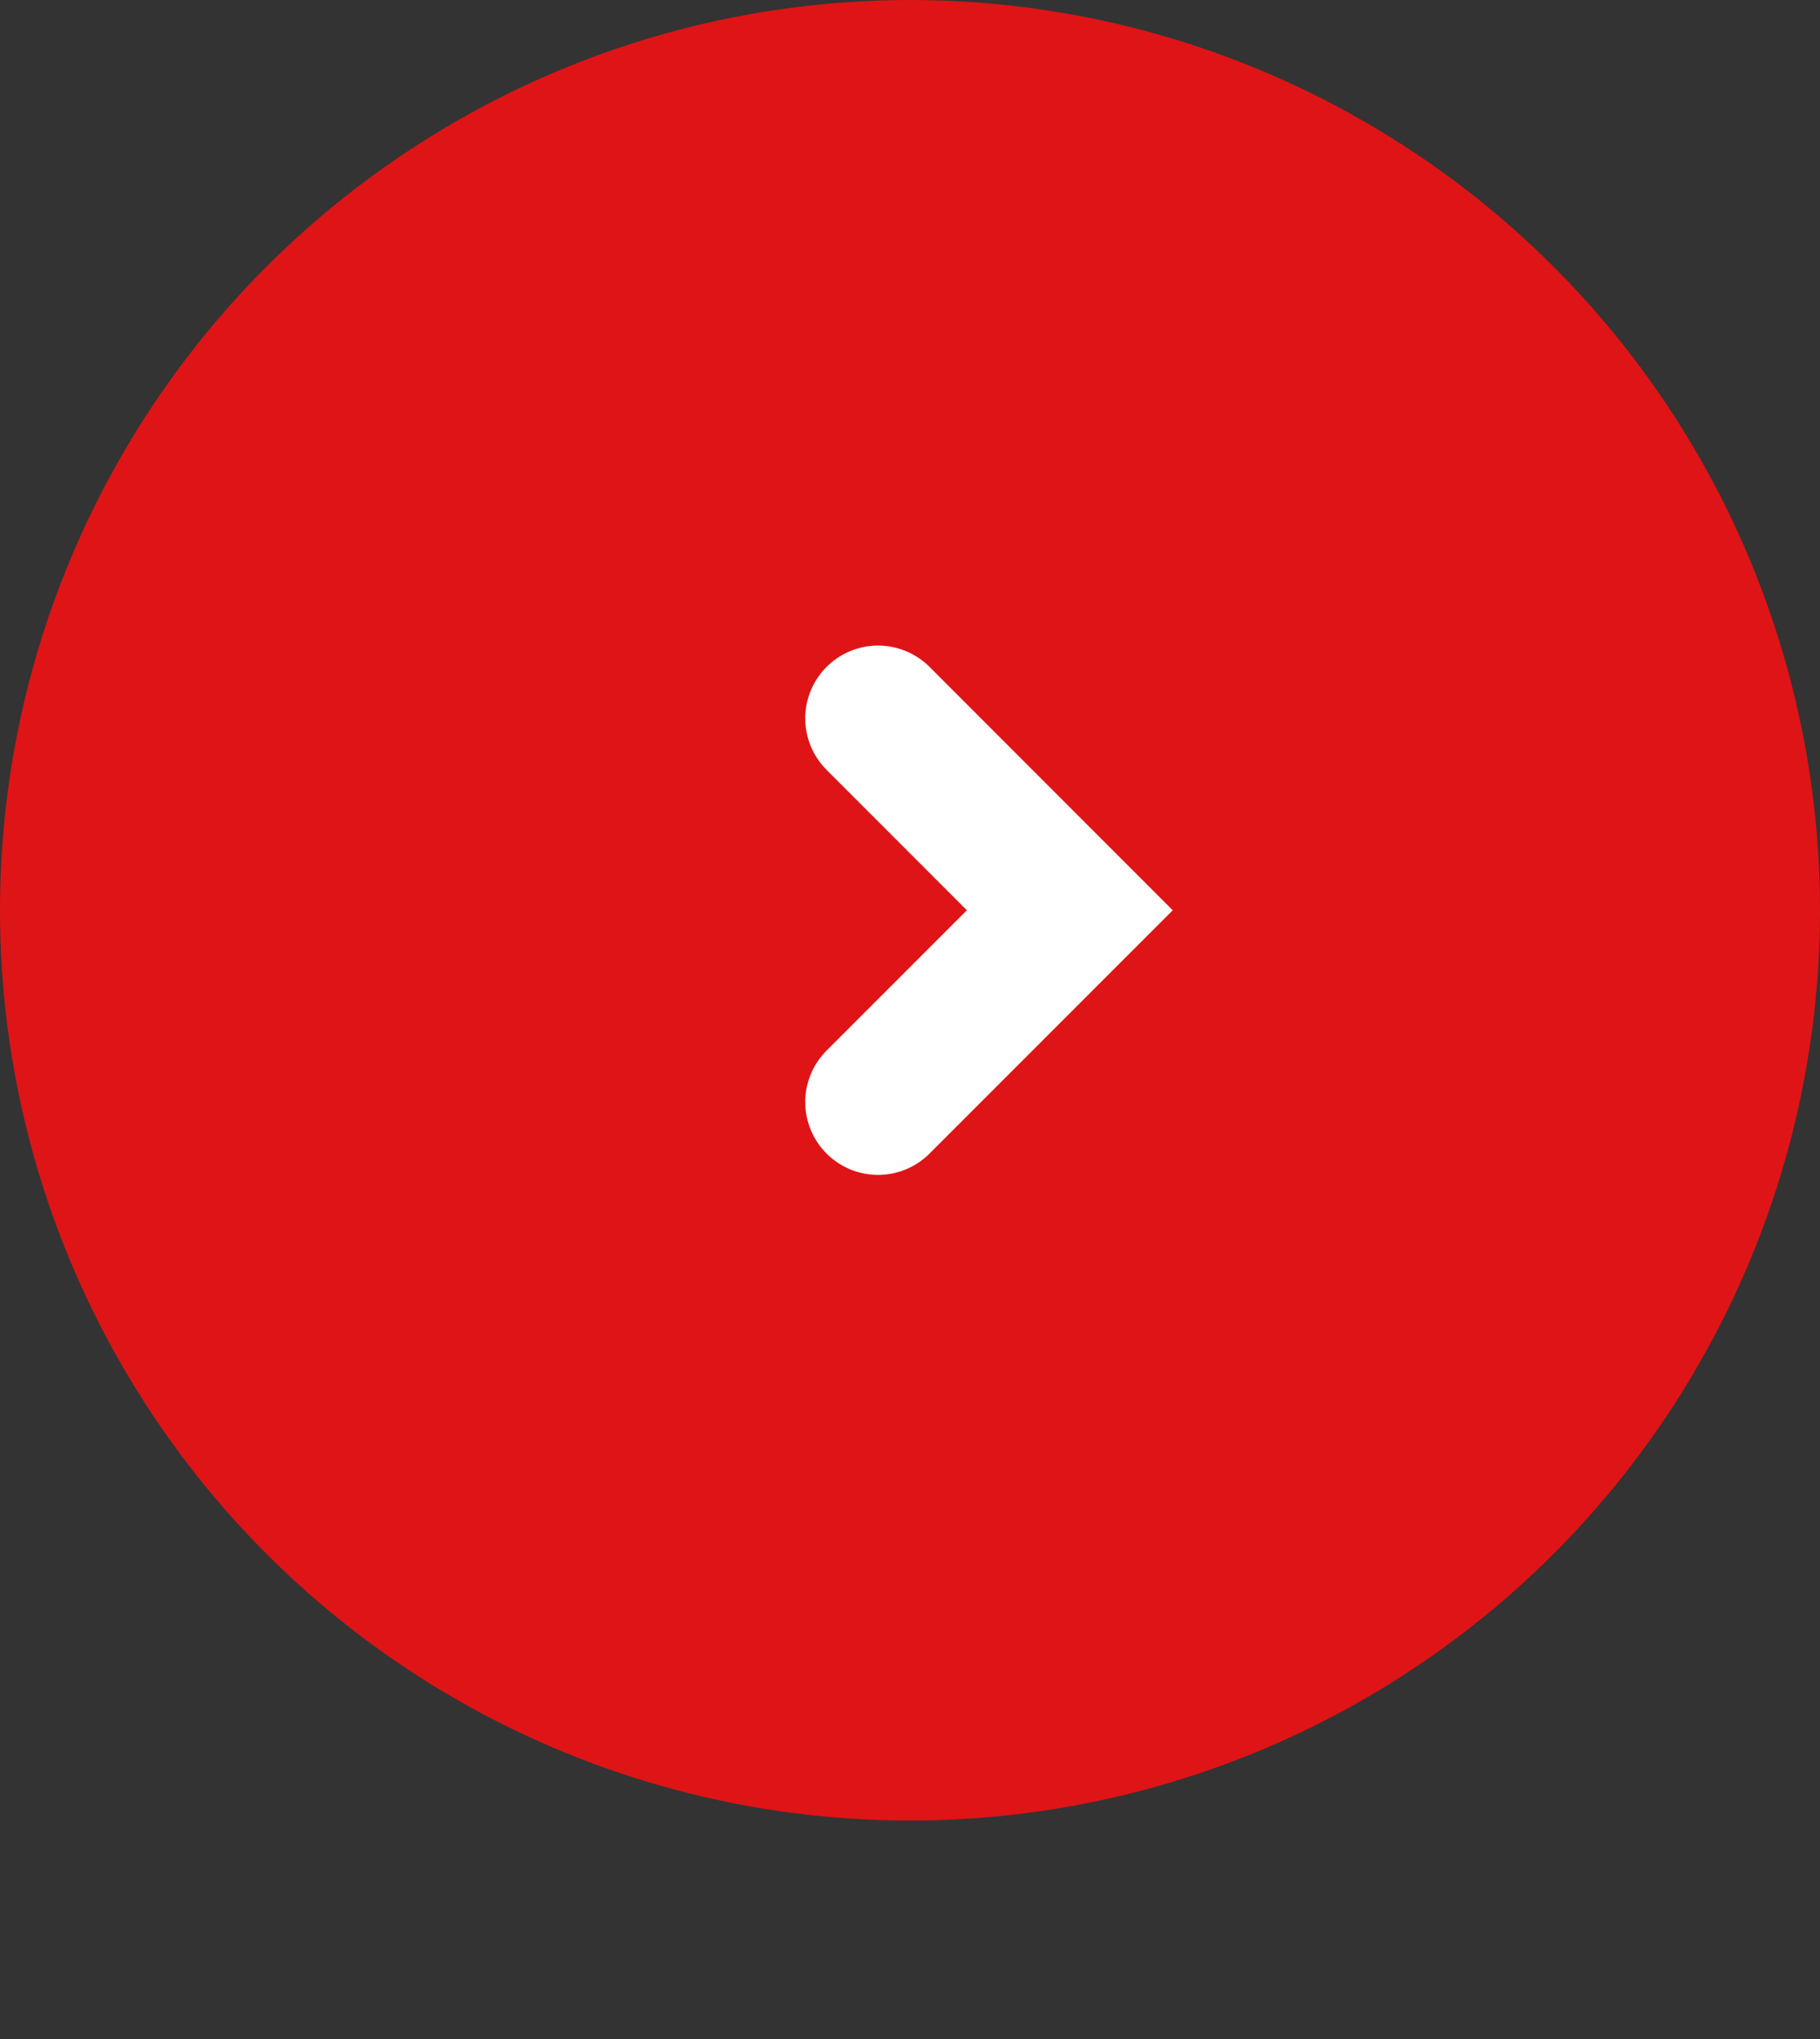
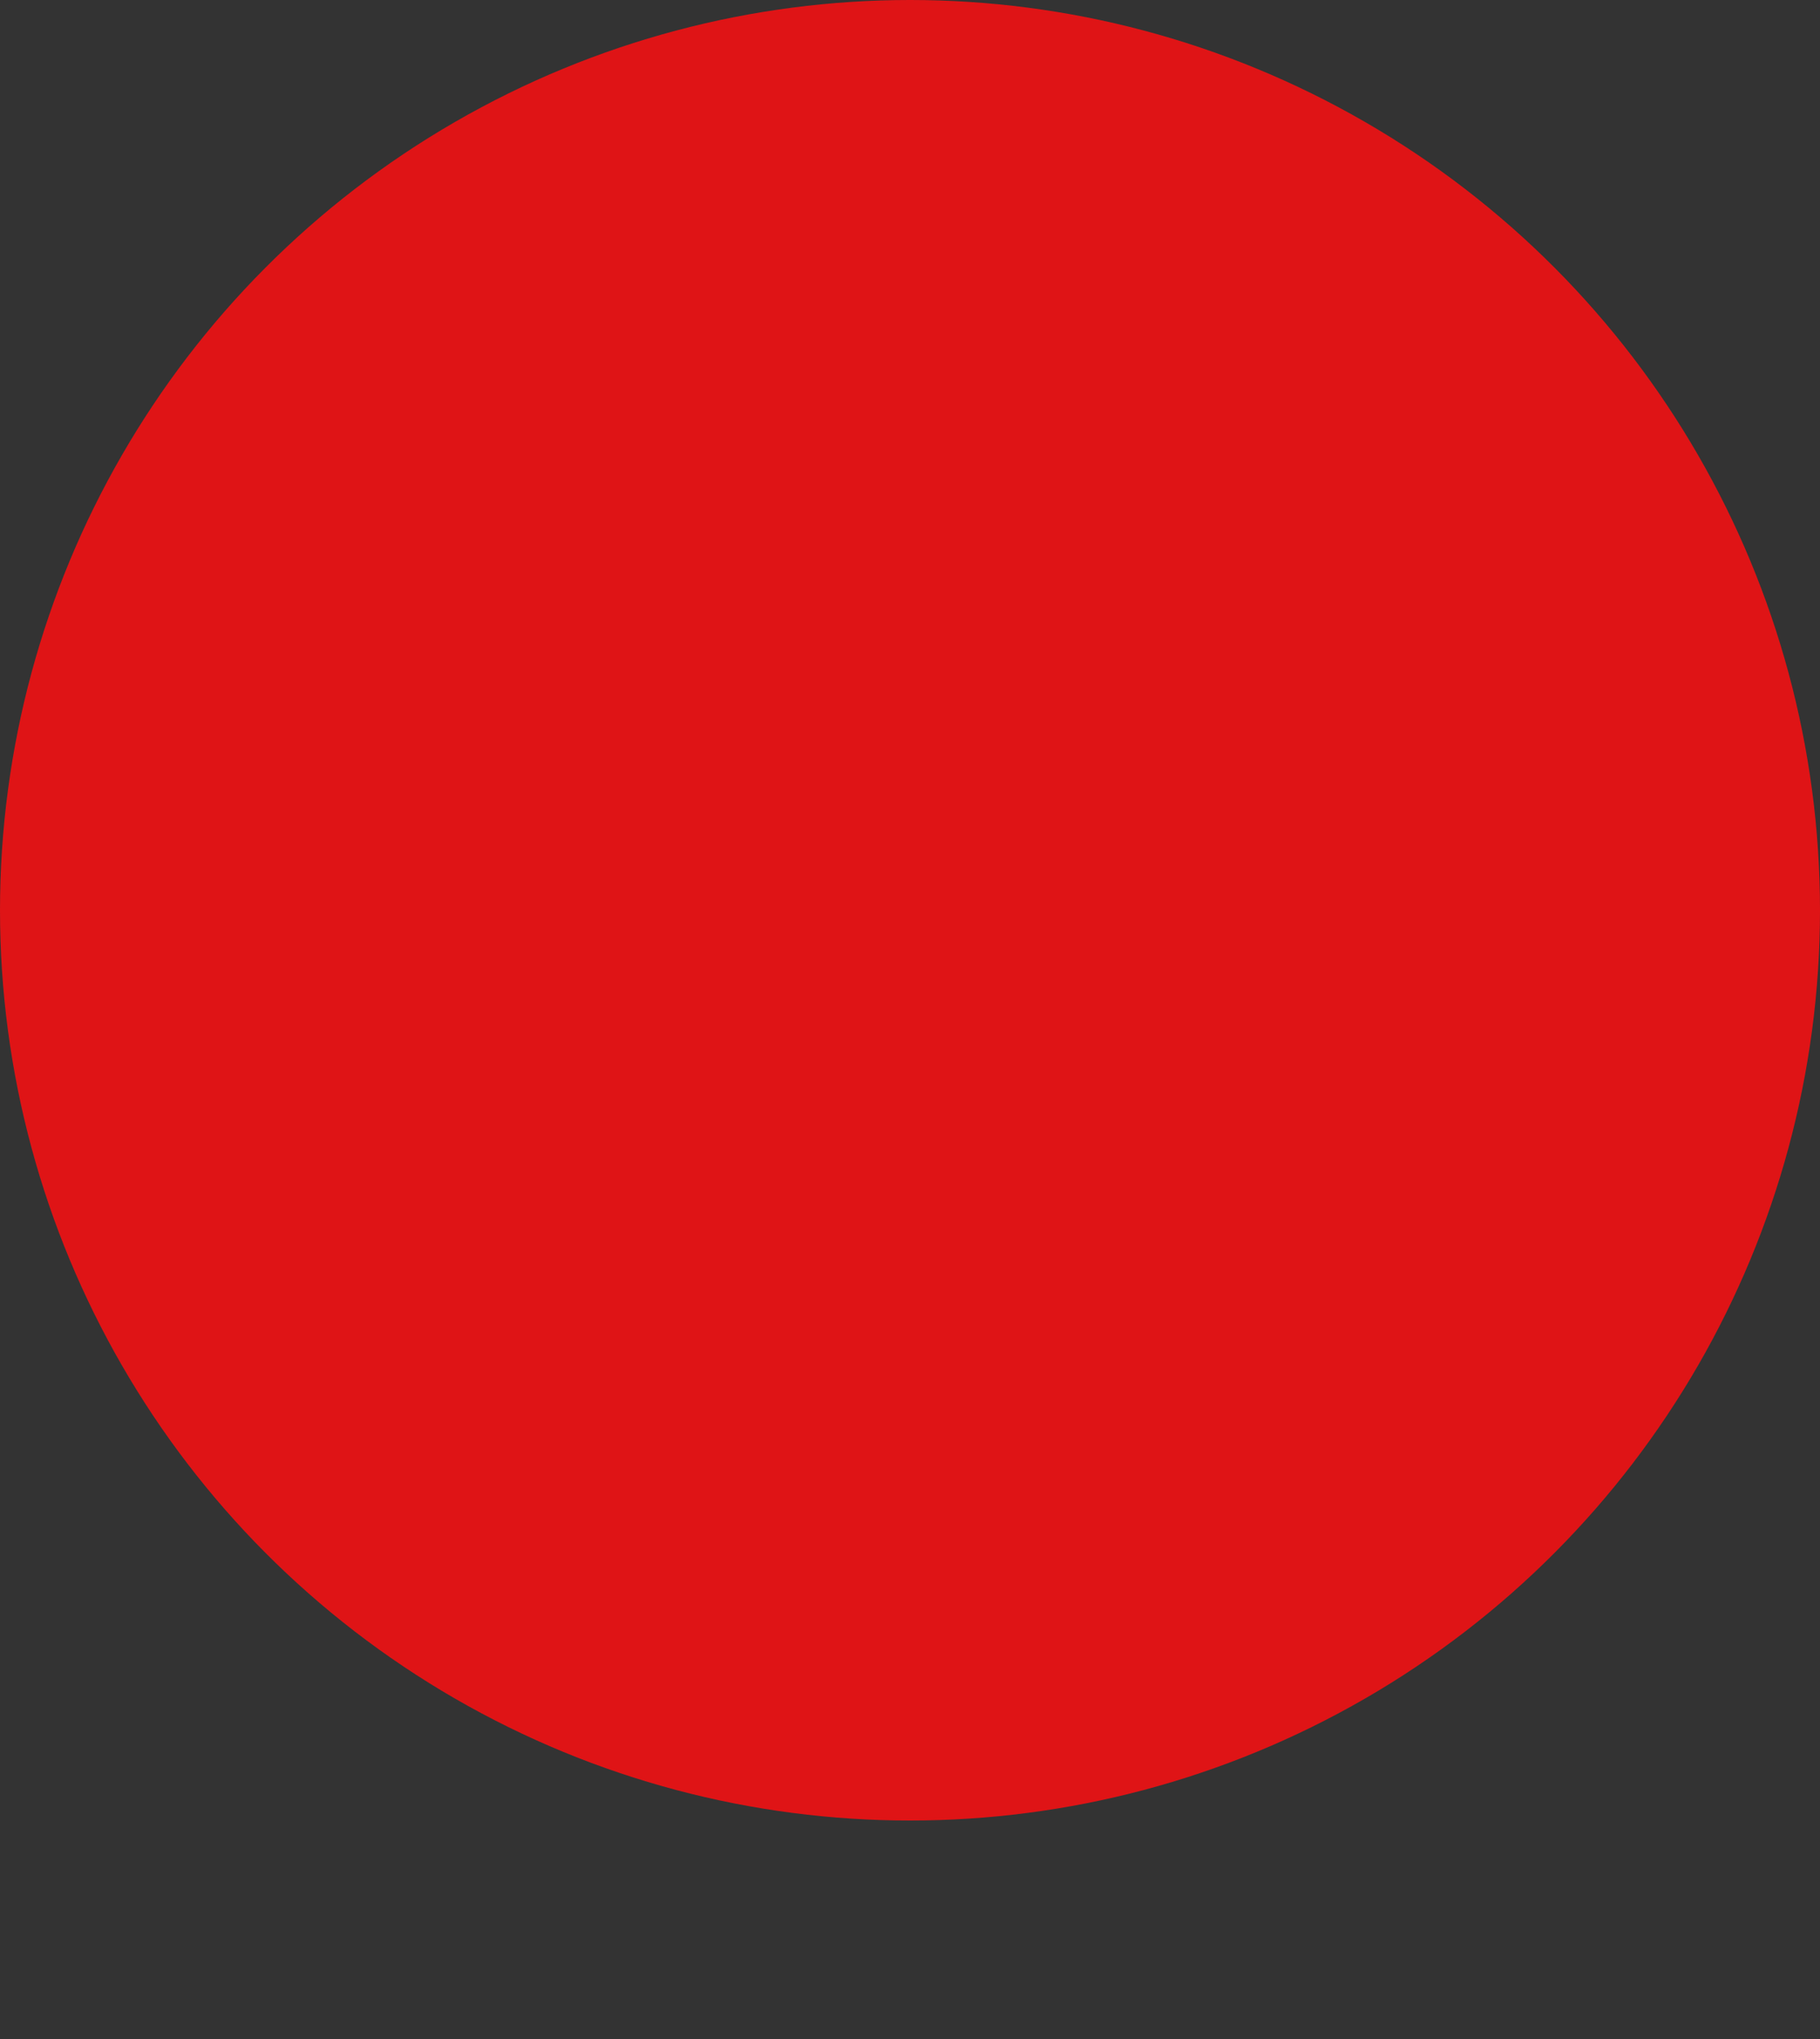
<svg xmlns="http://www.w3.org/2000/svg" width="25" height="28" viewBox="0 0 25 28" fill="none">
  <rect x="0" y="0" width="25" height="28" fill="#333333" stroke="none" />
  <g id="Strelka">
    <circle id="Ellipse" cx="12.5" cy="12.5" r="12.5" fill="#DF1416" />
-     <path id="galka" d="M12.061 9.865L14.695 12.5L12.061 15.134" stroke="white" stroke-width="2" stroke-linecap="round" />
  </g>
</svg>